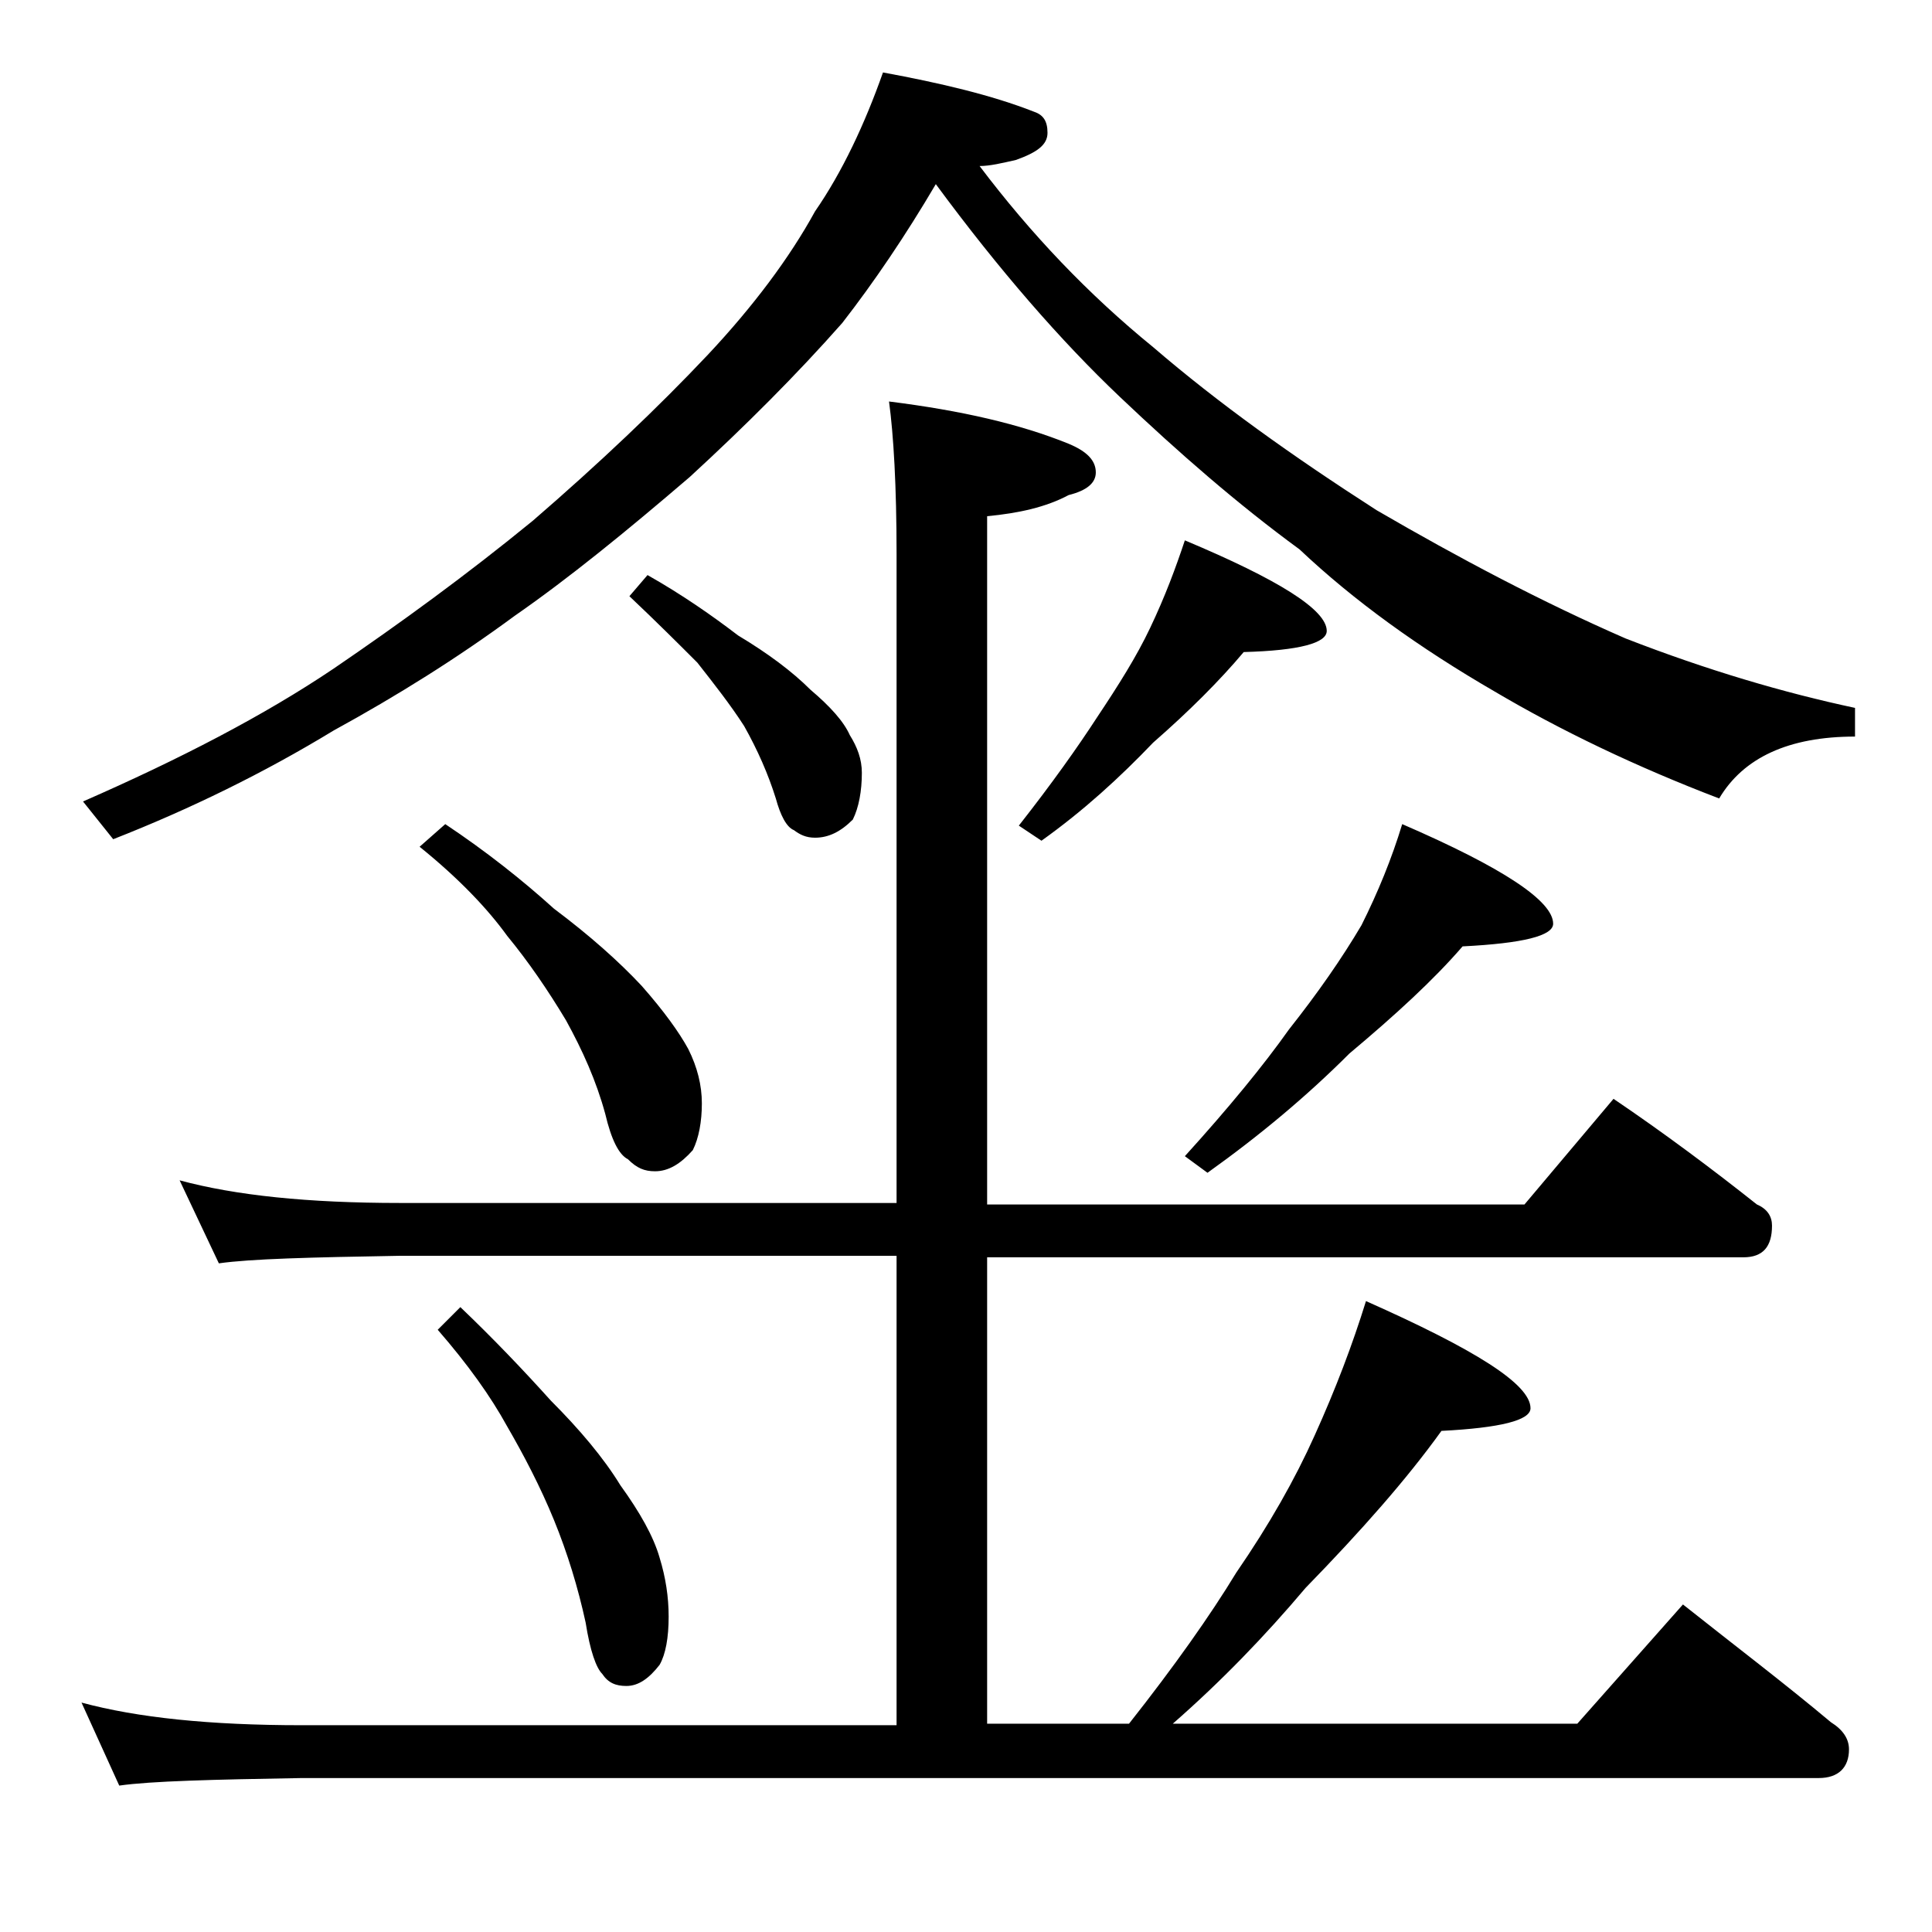
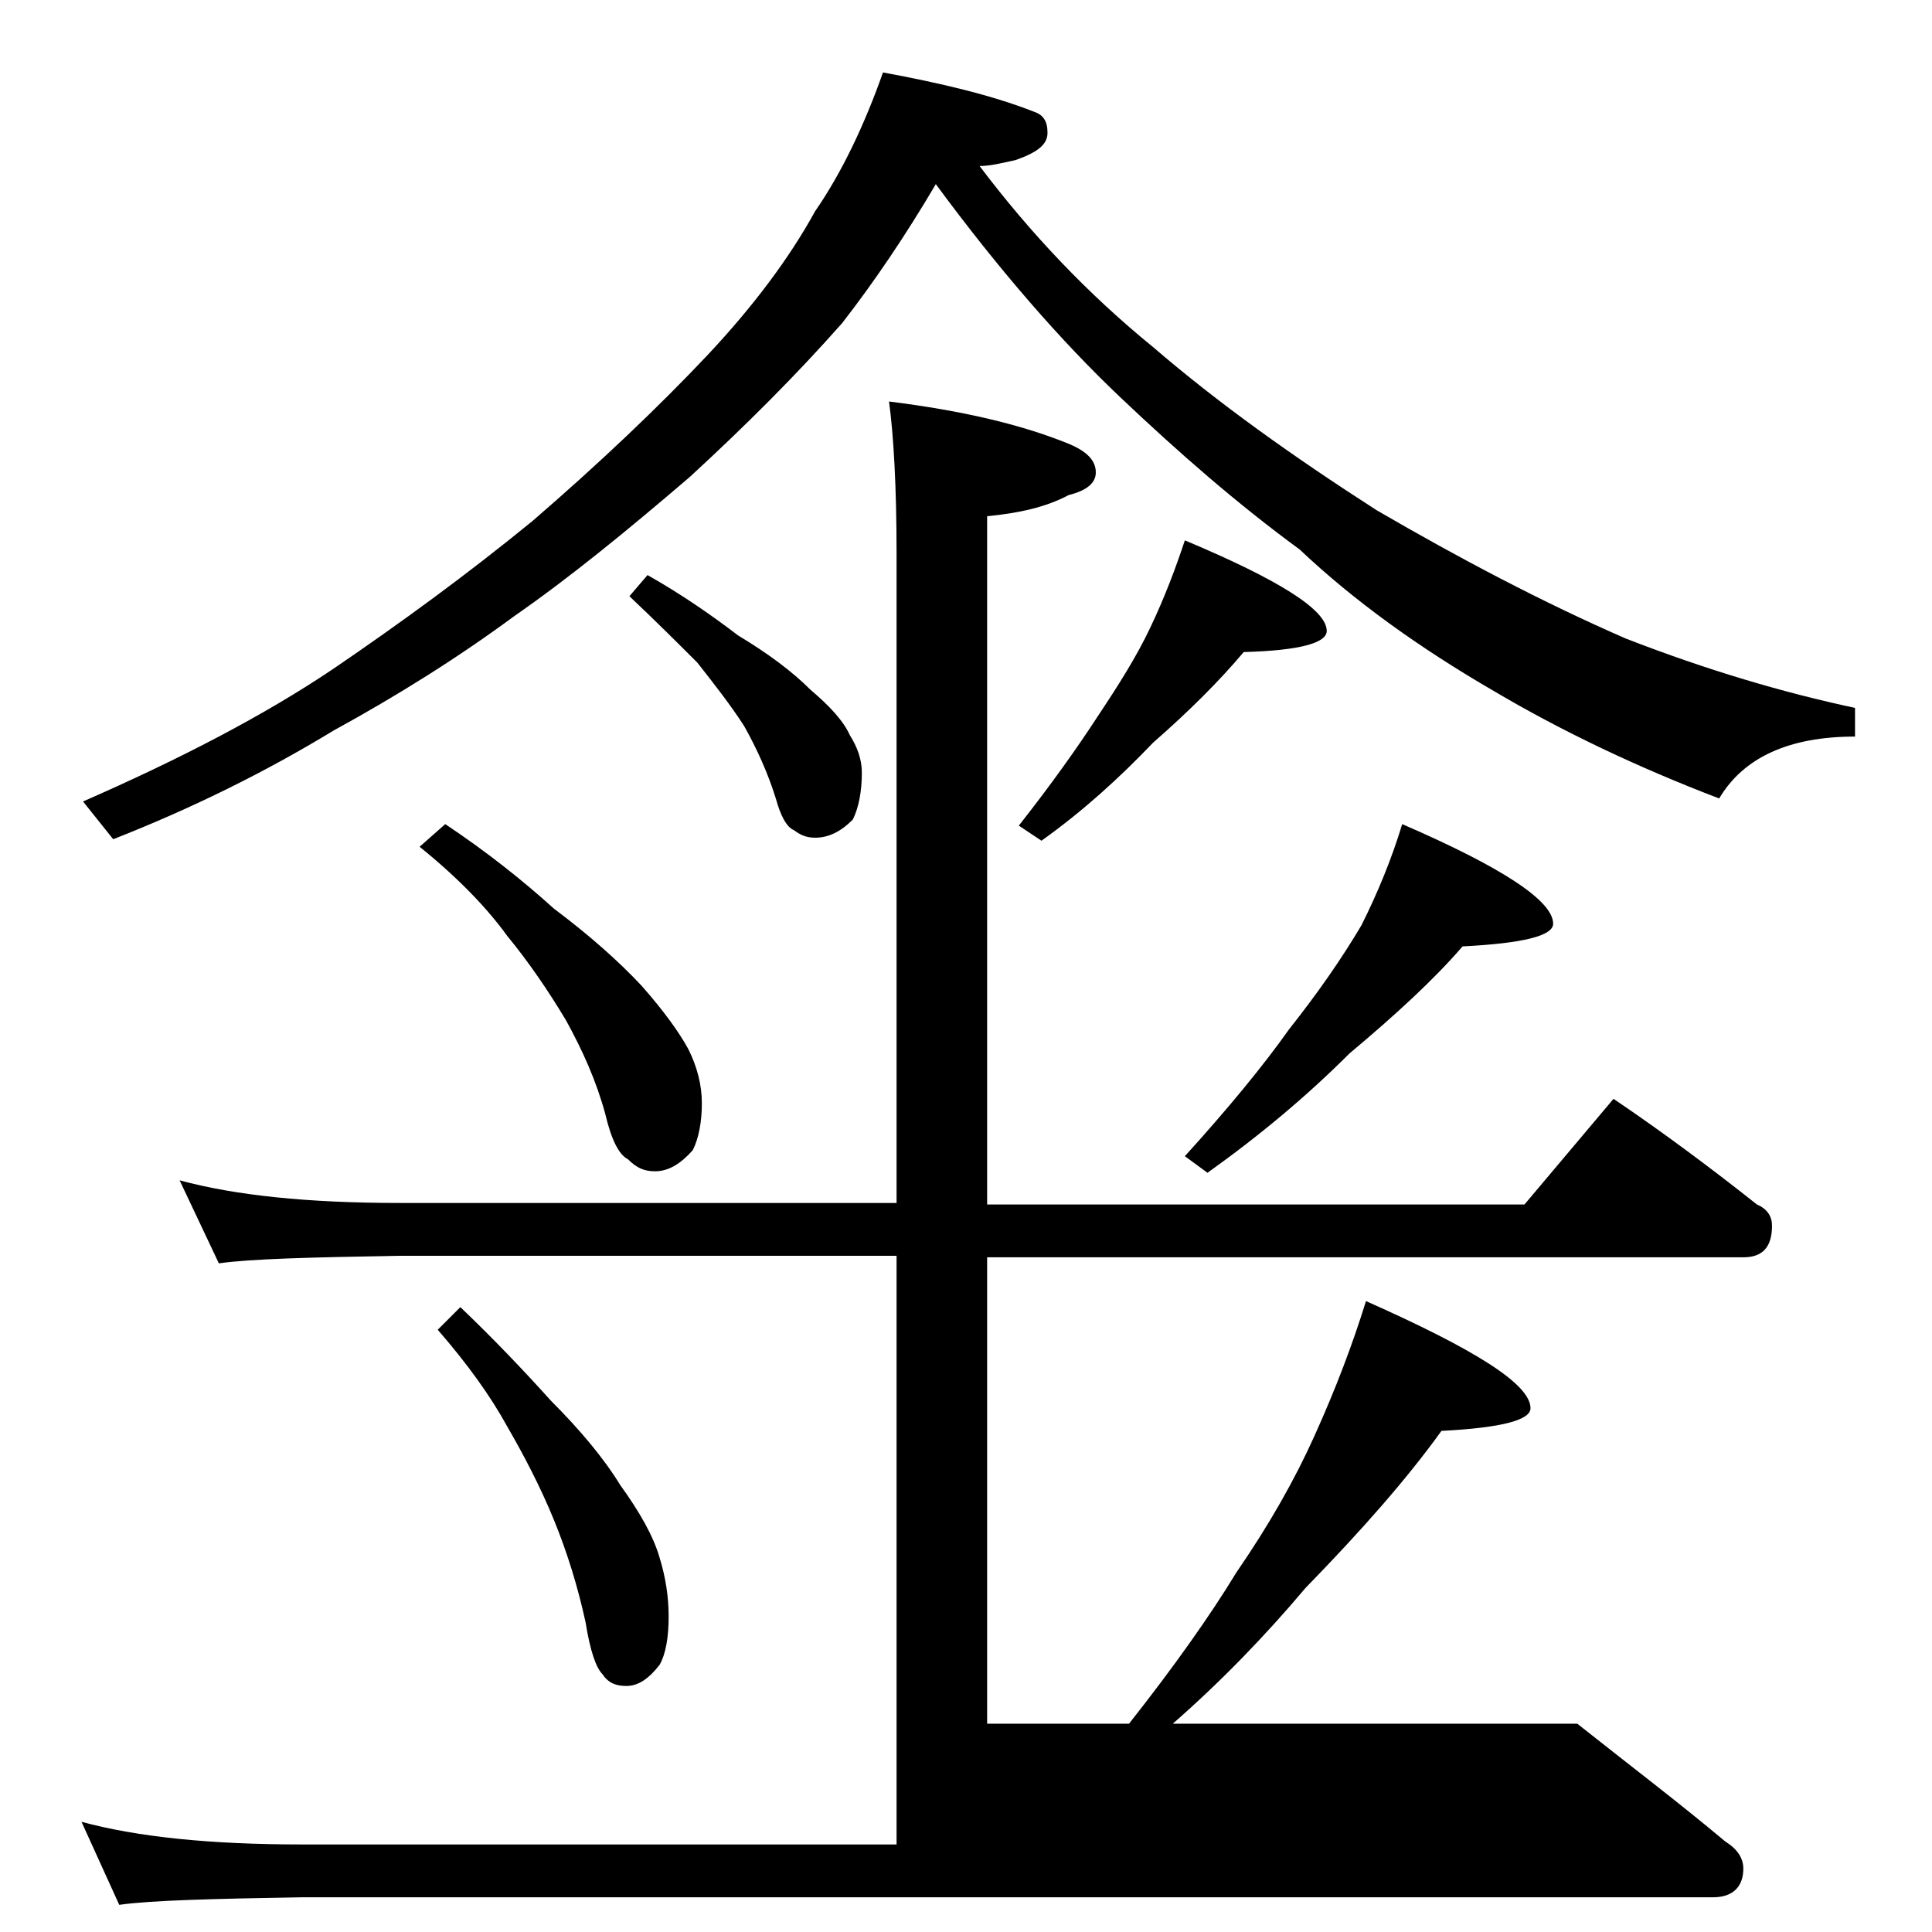
<svg xmlns="http://www.w3.org/2000/svg" version="1.1" id="Layer_1" x="0px" y="0px" viewBox="0 0 128 128" enable-background="new 0 0 128 128" xml:space="preserve">
-   <path d="M58.5,4.8c3.8,0.7,7.2,1.5,10,2.6c0.6,0.2,0.9,0.6,0.9,1.4s-0.7,1.3-2.1,1.8c-0.9,0.2-1.7,0.4-2.4,0.4  c3.4,4.5,7.2,8.5,11.5,12c4.3,3.7,9.2,7.2,14.8,10.8c5.5,3.2,11,6.1,16.5,8.5c5.4,2.1,10.5,3.6,15.2,4.6v1.9c-4.4,0-7.4,1.4-9,4.1  c-5.5-2.1-10.5-4.5-14.9-7.1c-5-2.9-9.3-6-12.9-9.4c-4.1-3-8-6.4-11.9-10.1c-3.9-3.7-8-8.4-12.2-14.1c-2,3.4-4.1,6.5-6.2,9.2  c-3,3.4-6.4,6.8-10.1,10.2c-4.2,3.6-8,6.7-11.6,9.2c-3.8,2.8-7.8,5.3-12,7.6c-4.6,2.8-9.5,5.2-14.6,7.2l-2-2.5  c6.4-2.8,12-5.7,16.6-8.8c4.4-3,8.8-6.2,13.2-9.8c4.4-3.8,8.3-7.5,11.6-11c3-3.2,5.4-6.4,7.1-9.5C55.8,11.4,57.3,8.2,58.5,4.8z   M11.9,78.2c3.7,1,8.5,1.5,14.6,1.5h32.9v-43c0-4.5-0.2-7.9-0.5-10.1c4.8,0.6,8.7,1.5,11.9,2.8c1.2,0.5,1.8,1.1,1.8,1.9  c0,0.7-0.6,1.2-1.8,1.5c-1.5,0.8-3.3,1.2-5.4,1.4v45.6H101l5.9-7c3.4,2.3,6.6,4.7,9.5,7c0.7,0.3,1,0.8,1,1.4c0,1.4-0.6,2.1-1.9,2.1  H65.4v30.9h9.4c3-3.8,5.4-7.2,7.1-10c2.2-3.2,3.9-6.2,5.2-9.1c1.4-3.1,2.5-6,3.4-8.9c7.2,3.2,10.9,5.5,10.9,7.1c0,0.8-2,1.3-5.9,1.5  c-2.3,3.2-5.3,6.6-9,10.4c-2.7,3.2-5.6,6.2-8.8,9h26.8l7-7.9c3.4,2.7,6.7,5.2,9.8,7.8c0.8,0.5,1.2,1.1,1.2,1.8c0,1.2-0.7,1.9-2,1.9  H20c-5.9,0.1-10,0.2-12.1,0.5l-2.5-5.5c3.7,1,8.5,1.5,14.6,1.5h39.4V83.2H26.5c-5.9,0.1-9.9,0.2-12,0.5L11.9,78.2z M29.5,54.6  c2.7,1.8,5.1,3.7,7.2,5.6c2.4,1.8,4.3,3.5,5.8,5.1c1.5,1.7,2.5,3.1,3.1,4.2c0.6,1.2,0.9,2.4,0.9,3.6s-0.2,2.3-0.6,3.1  c-0.8,0.9-1.6,1.4-2.5,1.4c-0.7,0-1.2-0.2-1.8-0.8c-0.6-0.3-1.1-1.3-1.5-3c-0.6-2.2-1.5-4.2-2.6-6.2c-1.2-2-2.5-3.9-3.9-5.6  c-1.3-1.8-3.2-3.8-5.8-5.9L29.5,54.6z M30.5,86.6c2.2,2.1,4.2,4.2,6,6.2c1.9,1.9,3.5,3.8,4.6,5.6c1.3,1.8,2.2,3.4,2.6,4.8  c0.4,1.3,0.6,2.6,0.6,3.9c0,1.4-0.2,2.5-0.6,3.2c-0.7,0.9-1.4,1.4-2.2,1.4c-0.7,0-1.2-0.2-1.6-0.8c-0.4-0.4-0.8-1.5-1.1-3.4  c-0.5-2.3-1.2-4.6-2.1-6.8c-0.9-2.2-2-4.3-3.1-6.2c-1.1-2-2.6-4.1-4.6-6.4L30.5,86.6z M42.9,38.1c2.3,1.3,4.3,2.7,6,4  c2,1.2,3.6,2.4,4.8,3.6c1.3,1.1,2.2,2.1,2.6,3c0.5,0.8,0.8,1.6,0.8,2.5c0,1.2-0.2,2.3-0.6,3.1c-0.8,0.8-1.6,1.2-2.5,1.2  c-0.6,0-1-0.2-1.4-0.5c-0.5-0.2-0.9-1-1.2-2.1c-0.5-1.6-1.2-3.2-2.1-4.8c-0.9-1.4-2-2.8-3.1-4.2c-1.2-1.2-2.7-2.7-4.5-4.4L42.9,38.1  z M78.5,35.8c6.2,2.6,9.4,4.6,9.4,6c0,0.8-1.8,1.3-5.5,1.4c-1.6,1.9-3.6,3.9-6,6c-2.2,2.3-4.6,4.5-7.4,6.5l-1.5-1  c2.2-2.8,3.9-5.2,5.2-7.2c1.4-2.1,2.6-4,3.5-5.9C77.2,39.5,77.9,37.6,78.5,35.8z M92.9,54.6c6.7,2.9,10,5.1,10,6.6  c0,0.8-2,1.3-6,1.5c-1.9,2.2-4.4,4.5-7.5,7.1c-2.8,2.8-5.9,5.4-9.4,7.9l-1.5-1.1c2.9-3.2,5.2-6,6.9-8.4c1.9-2.4,3.5-4.7,4.8-6.9  C91.3,59.1,92.2,56.9,92.9,54.6z" />
+   <path d="M58.5,4.8c3.8,0.7,7.2,1.5,10,2.6c0.6,0.2,0.9,0.6,0.9,1.4s-0.7,1.3-2.1,1.8c-0.9,0.2-1.7,0.4-2.4,0.4  c3.4,4.5,7.2,8.5,11.5,12c4.3,3.7,9.2,7.2,14.8,10.8c5.5,3.2,11,6.1,16.5,8.5c5.4,2.1,10.5,3.6,15.2,4.6v1.9c-4.4,0-7.4,1.4-9,4.1  c-5.5-2.1-10.5-4.5-14.9-7.1c-5-2.9-9.3-6-12.9-9.4c-4.1-3-8-6.4-11.9-10.1c-3.9-3.7-8-8.4-12.2-14.1c-2,3.4-4.1,6.5-6.2,9.2  c-3,3.4-6.4,6.8-10.1,10.2c-4.2,3.6-8,6.7-11.6,9.2c-3.8,2.8-7.8,5.3-12,7.6c-4.6,2.8-9.5,5.2-14.6,7.2l-2-2.5  c6.4-2.8,12-5.7,16.6-8.8c4.4-3,8.8-6.2,13.2-9.8c4.4-3.8,8.3-7.5,11.6-11c3-3.2,5.4-6.4,7.1-9.5C55.8,11.4,57.3,8.2,58.5,4.8z   M11.9,78.2c3.7,1,8.5,1.5,14.6,1.5h32.9v-43c0-4.5-0.2-7.9-0.5-10.1c4.8,0.6,8.7,1.5,11.9,2.8c1.2,0.5,1.8,1.1,1.8,1.9  c0,0.7-0.6,1.2-1.8,1.5c-1.5,0.8-3.3,1.2-5.4,1.4v45.6H101l5.9-7c3.4,2.3,6.6,4.7,9.5,7c0.7,0.3,1,0.8,1,1.4c0,1.4-0.6,2.1-1.9,2.1  H65.4v30.9h9.4c3-3.8,5.4-7.2,7.1-10c2.2-3.2,3.9-6.2,5.2-9.1c1.4-3.1,2.5-6,3.4-8.9c7.2,3.2,10.9,5.5,10.9,7.1c0,0.8-2,1.3-5.9,1.5  c-2.3,3.2-5.3,6.6-9,10.4c-2.7,3.2-5.6,6.2-8.8,9h26.8c3.4,2.7,6.7,5.2,9.8,7.8c0.8,0.5,1.2,1.1,1.2,1.8c0,1.2-0.7,1.9-2,1.9  H20c-5.9,0.1-10,0.2-12.1,0.5l-2.5-5.5c3.7,1,8.5,1.5,14.6,1.5h39.4V83.2H26.5c-5.9,0.1-9.9,0.2-12,0.5L11.9,78.2z M29.5,54.6  c2.7,1.8,5.1,3.7,7.2,5.6c2.4,1.8,4.3,3.5,5.8,5.1c1.5,1.7,2.5,3.1,3.1,4.2c0.6,1.2,0.9,2.4,0.9,3.6s-0.2,2.3-0.6,3.1  c-0.8,0.9-1.6,1.4-2.5,1.4c-0.7,0-1.2-0.2-1.8-0.8c-0.6-0.3-1.1-1.3-1.5-3c-0.6-2.2-1.5-4.2-2.6-6.2c-1.2-2-2.5-3.9-3.9-5.6  c-1.3-1.8-3.2-3.8-5.8-5.9L29.5,54.6z M30.5,86.6c2.2,2.1,4.2,4.2,6,6.2c1.9,1.9,3.5,3.8,4.6,5.6c1.3,1.8,2.2,3.4,2.6,4.8  c0.4,1.3,0.6,2.6,0.6,3.9c0,1.4-0.2,2.5-0.6,3.2c-0.7,0.9-1.4,1.4-2.2,1.4c-0.7,0-1.2-0.2-1.6-0.8c-0.4-0.4-0.8-1.5-1.1-3.4  c-0.5-2.3-1.2-4.6-2.1-6.8c-0.9-2.2-2-4.3-3.1-6.2c-1.1-2-2.6-4.1-4.6-6.4L30.5,86.6z M42.9,38.1c2.3,1.3,4.3,2.7,6,4  c2,1.2,3.6,2.4,4.8,3.6c1.3,1.1,2.2,2.1,2.6,3c0.5,0.8,0.8,1.6,0.8,2.5c0,1.2-0.2,2.3-0.6,3.1c-0.8,0.8-1.6,1.2-2.5,1.2  c-0.6,0-1-0.2-1.4-0.5c-0.5-0.2-0.9-1-1.2-2.1c-0.5-1.6-1.2-3.2-2.1-4.8c-0.9-1.4-2-2.8-3.1-4.2c-1.2-1.2-2.7-2.7-4.5-4.4L42.9,38.1  z M78.5,35.8c6.2,2.6,9.4,4.6,9.4,6c0,0.8-1.8,1.3-5.5,1.4c-1.6,1.9-3.6,3.9-6,6c-2.2,2.3-4.6,4.5-7.4,6.5l-1.5-1  c2.2-2.8,3.9-5.2,5.2-7.2c1.4-2.1,2.6-4,3.5-5.9C77.2,39.5,77.9,37.6,78.5,35.8z M92.9,54.6c6.7,2.9,10,5.1,10,6.6  c0,0.8-2,1.3-6,1.5c-1.9,2.2-4.4,4.5-7.5,7.1c-2.8,2.8-5.9,5.4-9.4,7.9l-1.5-1.1c2.9-3.2,5.2-6,6.9-8.4c1.9-2.4,3.5-4.7,4.8-6.9  C91.3,59.1,92.2,56.9,92.9,54.6z" />
</svg>